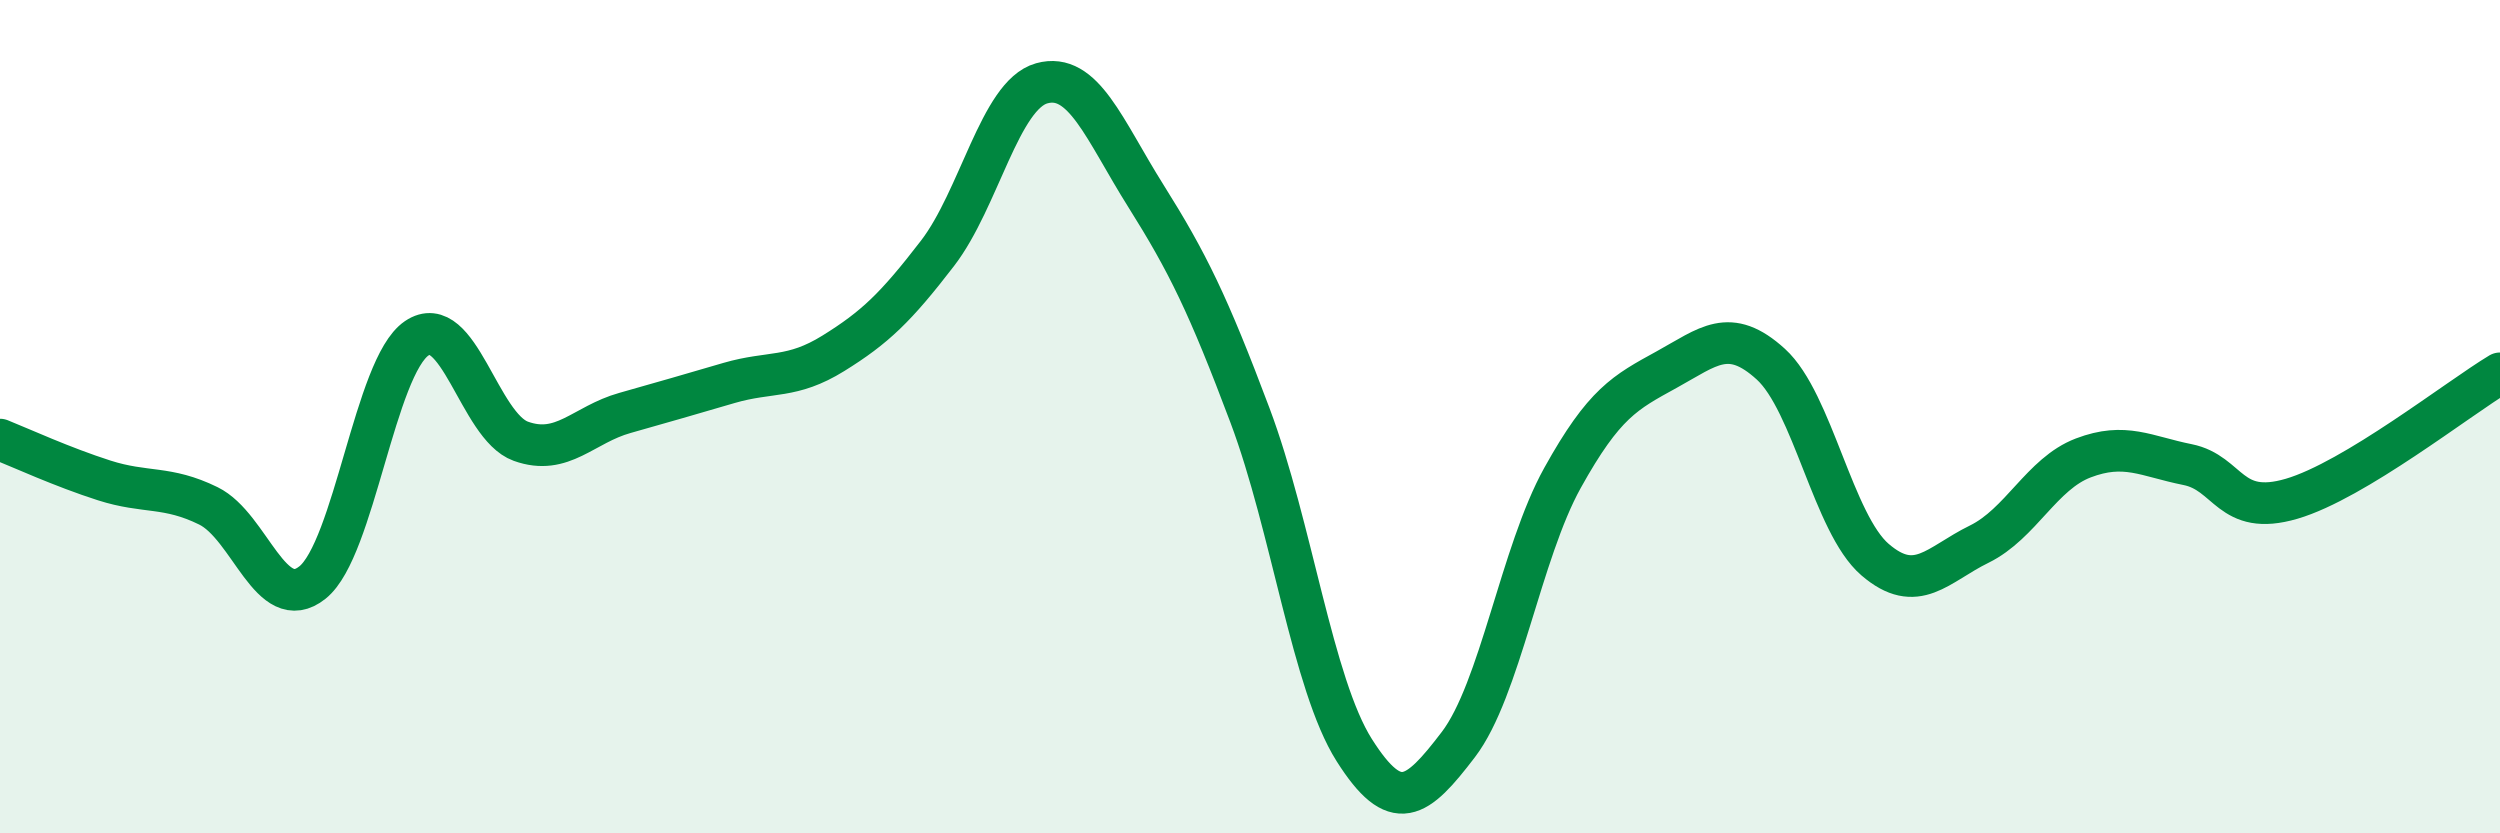
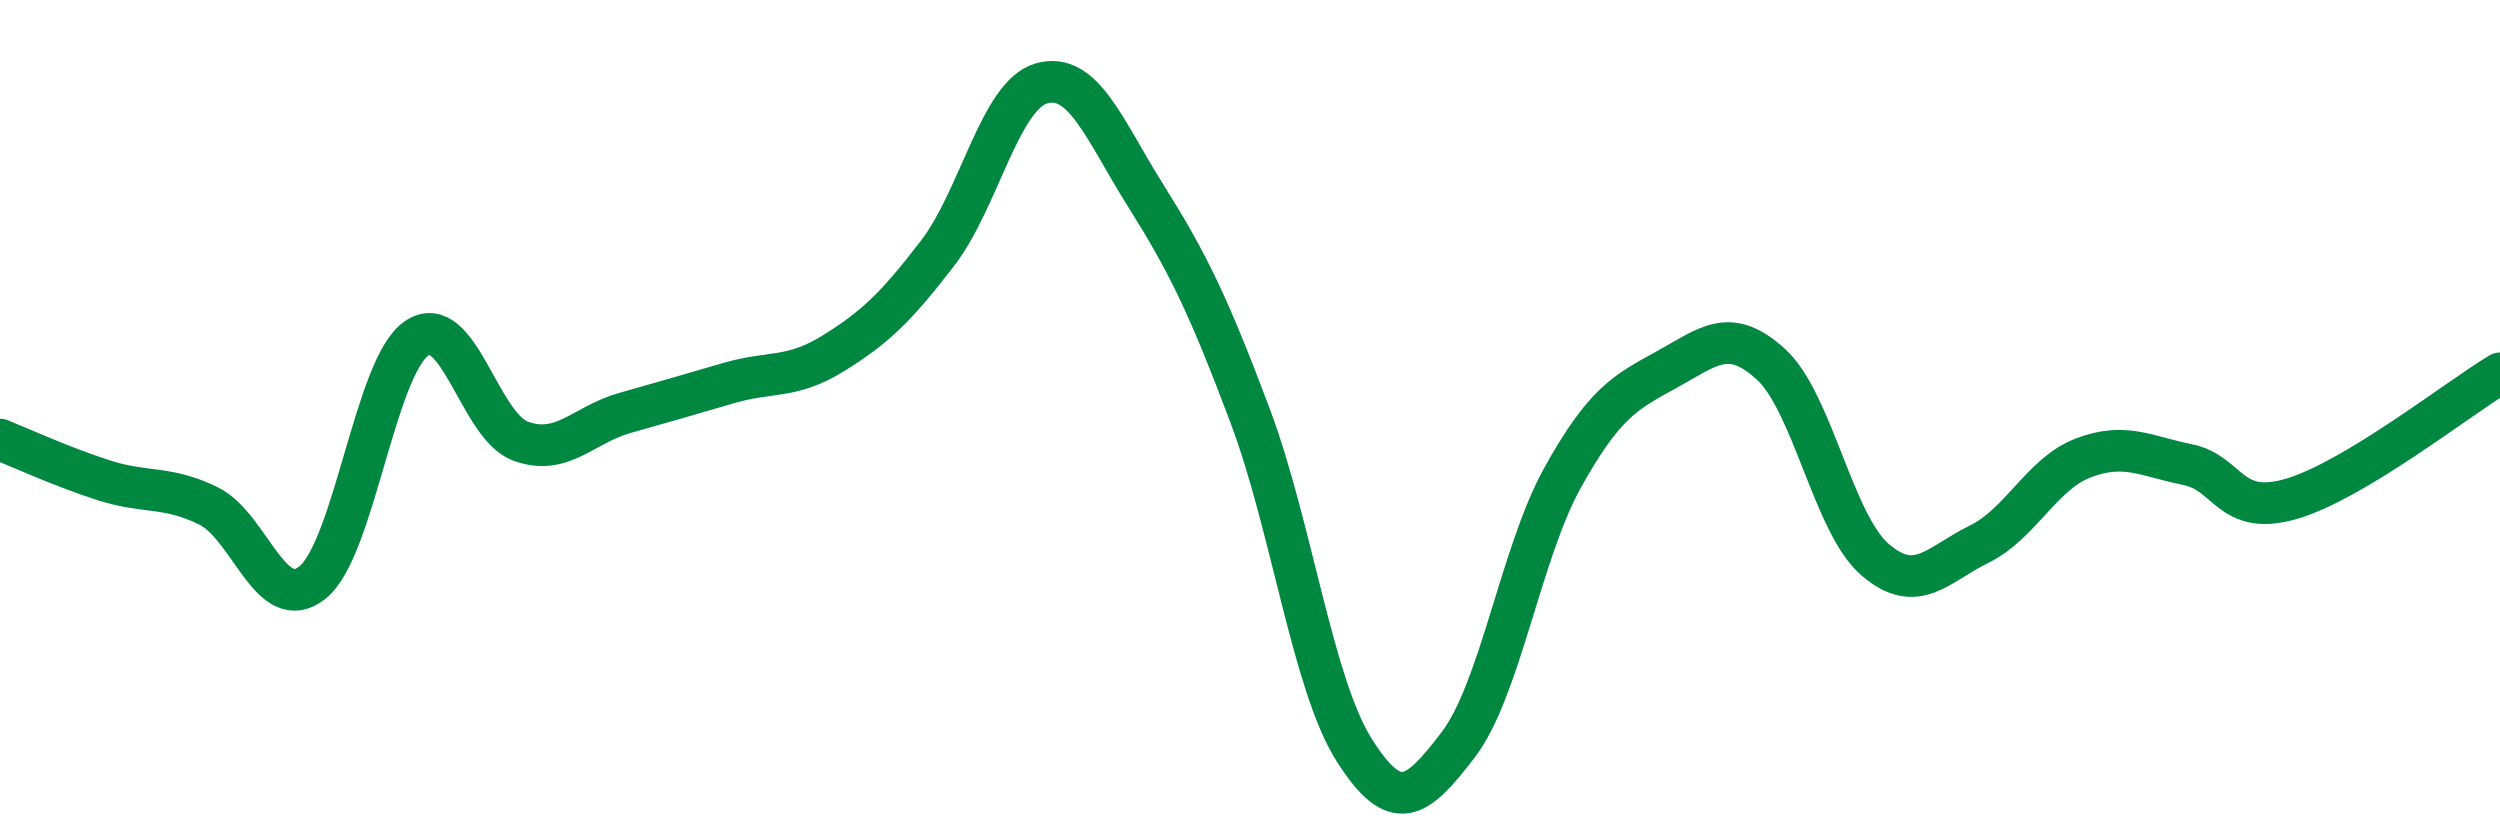
<svg xmlns="http://www.w3.org/2000/svg" width="60" height="20" viewBox="0 0 60 20">
-   <path d="M 0,10.55 C 0.5,10.75 1.5,11.21 2.5,11.53 C 3.5,11.85 4,11.65 5,12.14 C 6,12.63 6.5,14.78 7.5,13.98 C 8.5,13.18 9,8.8 10,8.12 C 11,7.44 11.5,10.23 12.5,10.59 C 13.5,10.95 14,10.19 15,9.91 C 16,9.63 16.5,9.48 17.5,9.19 C 18.5,8.9 19,9.1 20,8.48 C 21,7.86 21.5,7.38 22.5,6.08 C 23.5,4.78 24,2.28 25,2 C 26,1.72 26.5,3.11 27.5,4.7 C 28.5,6.29 29,7.31 30,9.97 C 31,12.63 31.5,16.42 32.5,18 C 33.5,19.58 34,19.18 35,17.87 C 36,16.56 36.5,13.27 37.5,11.47 C 38.5,9.67 39,9.42 40,8.87 C 41,8.32 41.5,7.83 42.5,8.74 C 43.5,9.65 44,12.57 45,13.43 C 46,14.29 46.5,13.55 47.5,13.06 C 48.5,12.57 49,11.37 50,10.99 C 51,10.61 51.5,10.95 52.5,11.15 C 53.5,11.35 53.5,12.41 55,11.97 C 56.5,11.53 59,9.56 60,8.96L60 20L0 20Z" fill="#008740" opacity="0.1" stroke-linecap="round" stroke-linejoin="round" />
  <path d="M 0,10.55 C 0.5,10.75 1.5,11.21 2.5,11.53 C 3.5,11.85 4,11.65 5,12.14 C 6,12.63 6.5,14.78 7.5,13.98 C 8.5,13.18 9,8.8 10,8.12 C 11,7.44 11.5,10.23 12.5,10.59 C 13.5,10.95 14,10.19 15,9.91 C 16,9.63 16.5,9.48 17.5,9.19 C 18.5,8.9 19,9.1 20,8.48 C 21,7.86 21.5,7.38 22.5,6.08 C 23.5,4.78 24,2.28 25,2 C 26,1.72 26.5,3.11 27.5,4.7 C 28.5,6.29 29,7.31 30,9.97 C 31,12.63 31.5,16.42 32.5,18 C 33.5,19.58 34,19.18 35,17.87 C 36,16.56 36.5,13.27 37.5,11.47 C 38.5,9.67 39,9.42 40,8.87 C 41,8.32 41.5,7.83 42.5,8.74 C 43.5,9.65 44,12.57 45,13.43 C 46,14.29 46.5,13.55 47.5,13.06 C 48.5,12.57 49,11.37 50,10.99 C 51,10.61 51.5,10.95 52.5,11.15 C 53.5,11.35 53.5,12.41 55,11.97 C 56.5,11.53 59,9.56 60,8.96" stroke="#008740" stroke-width="1" fill="none" stroke-linecap="round" stroke-linejoin="round" />
</svg>